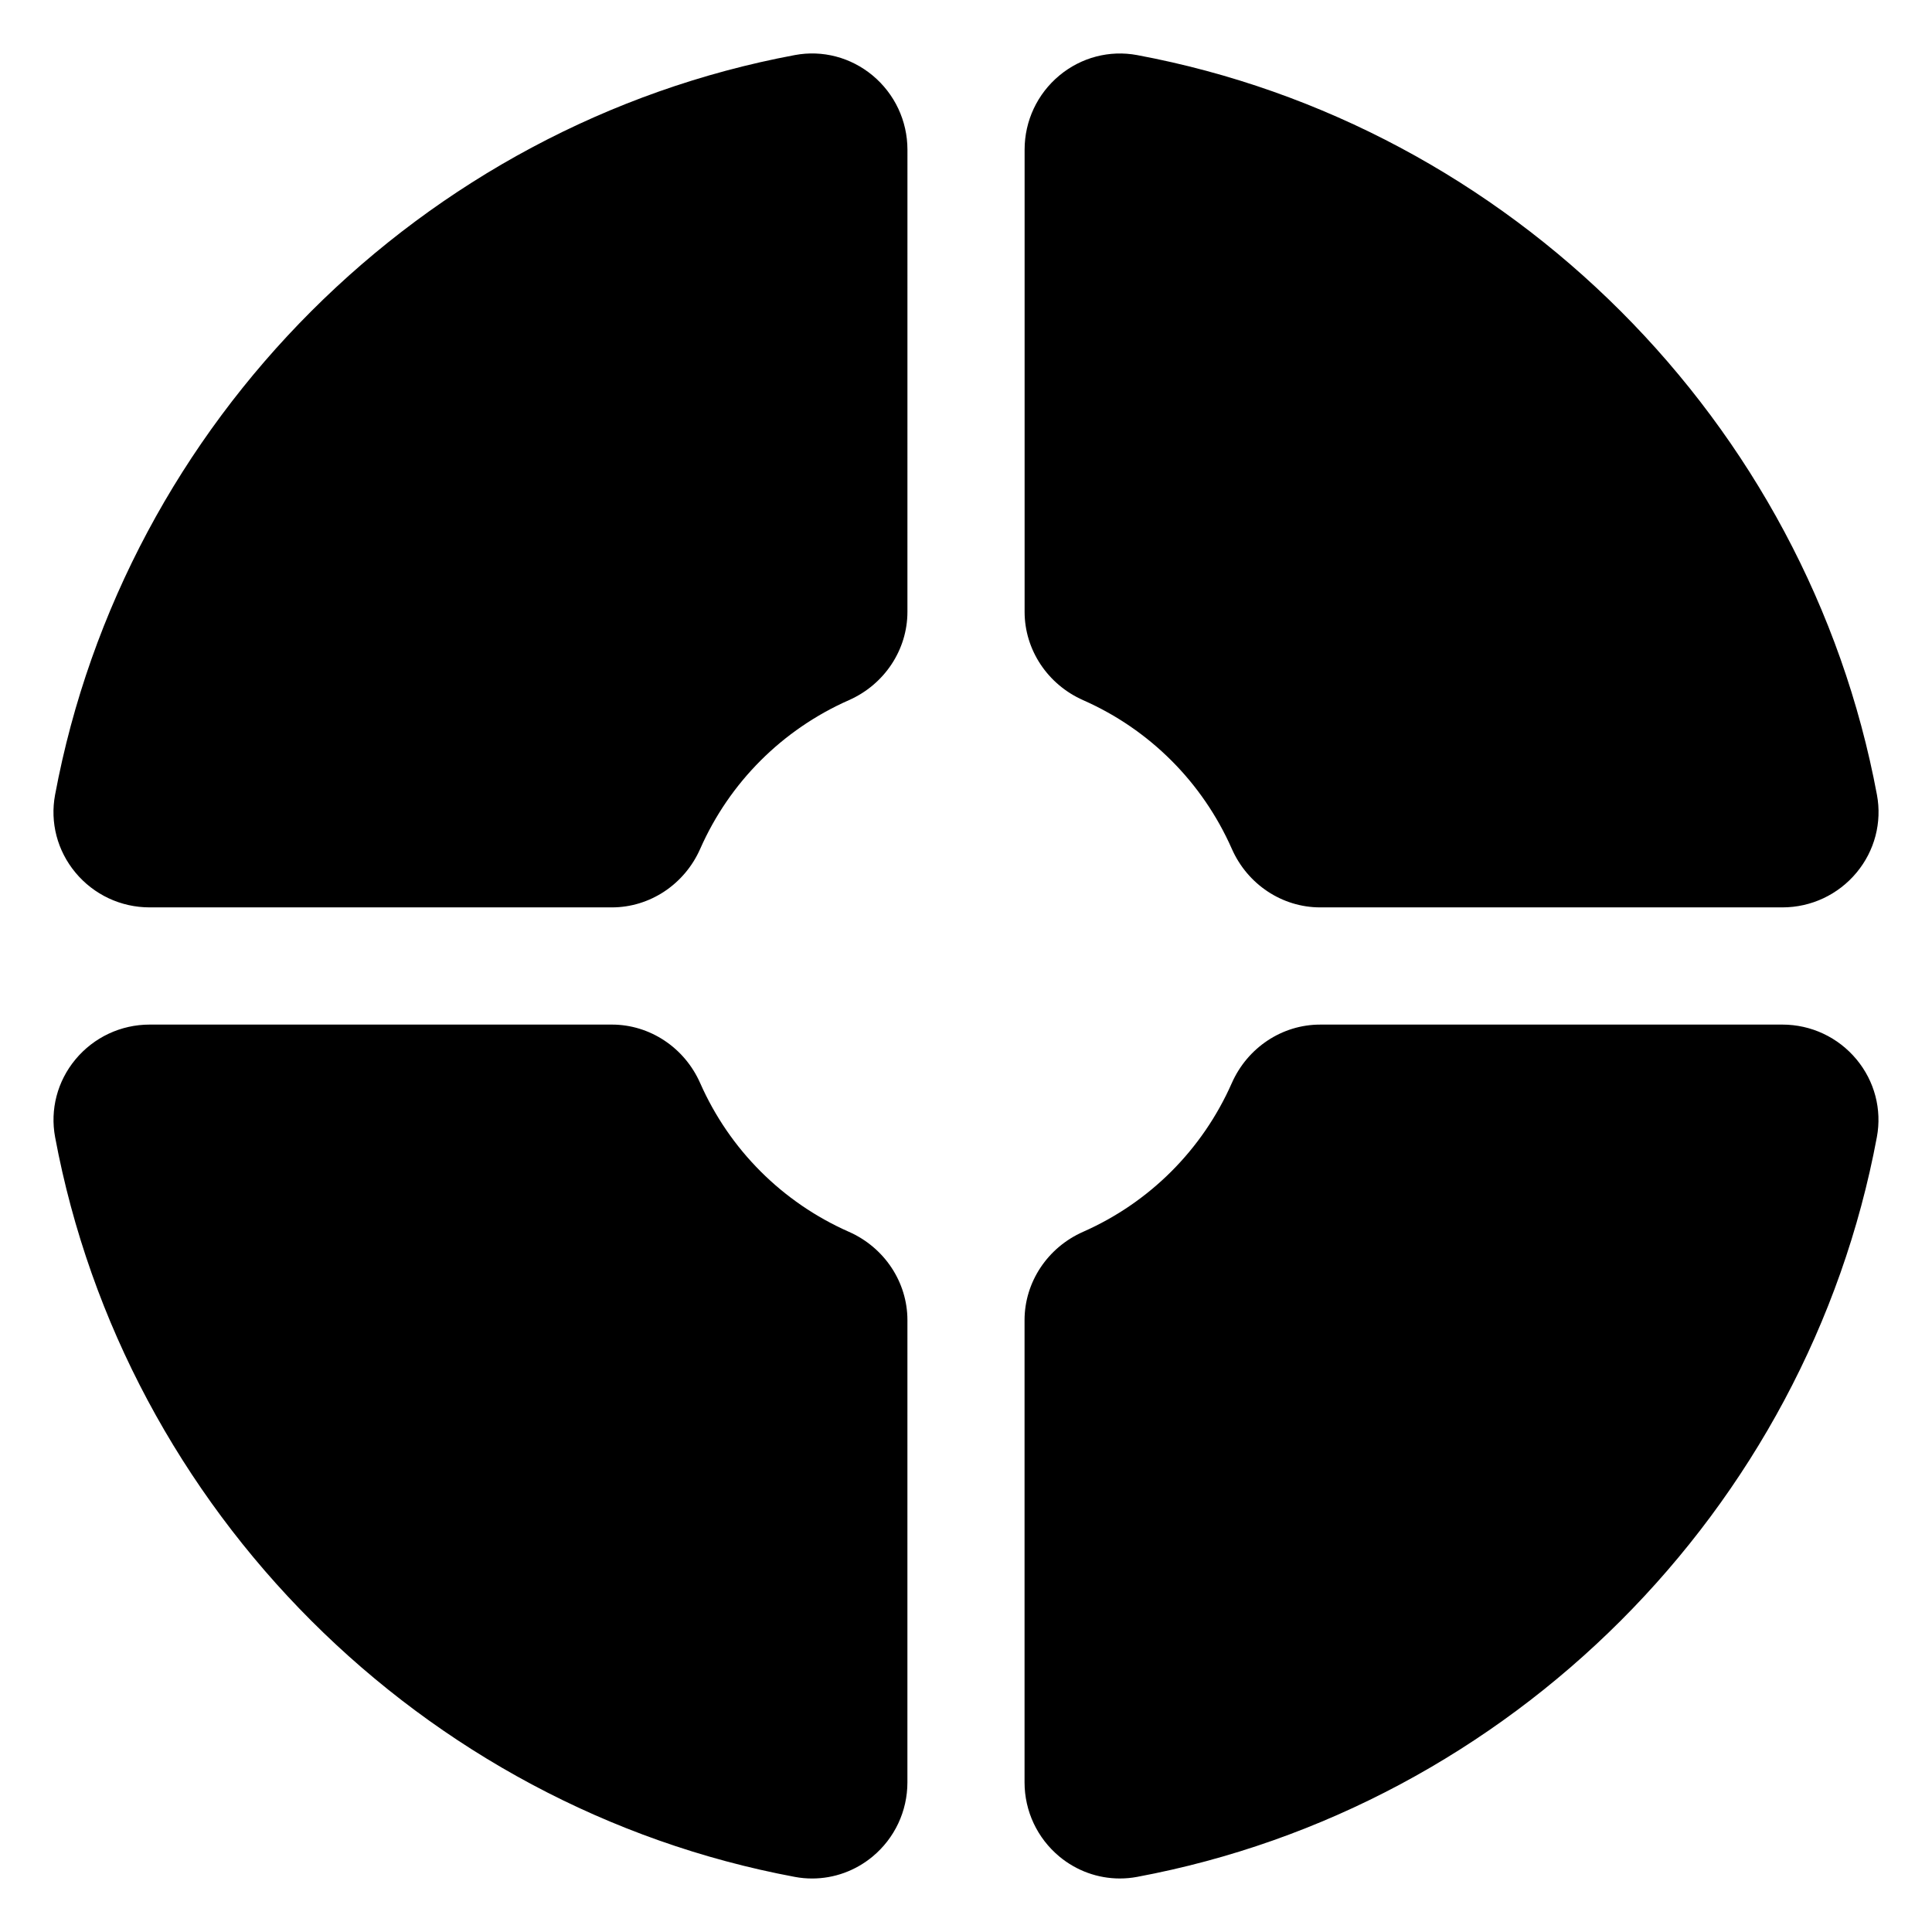
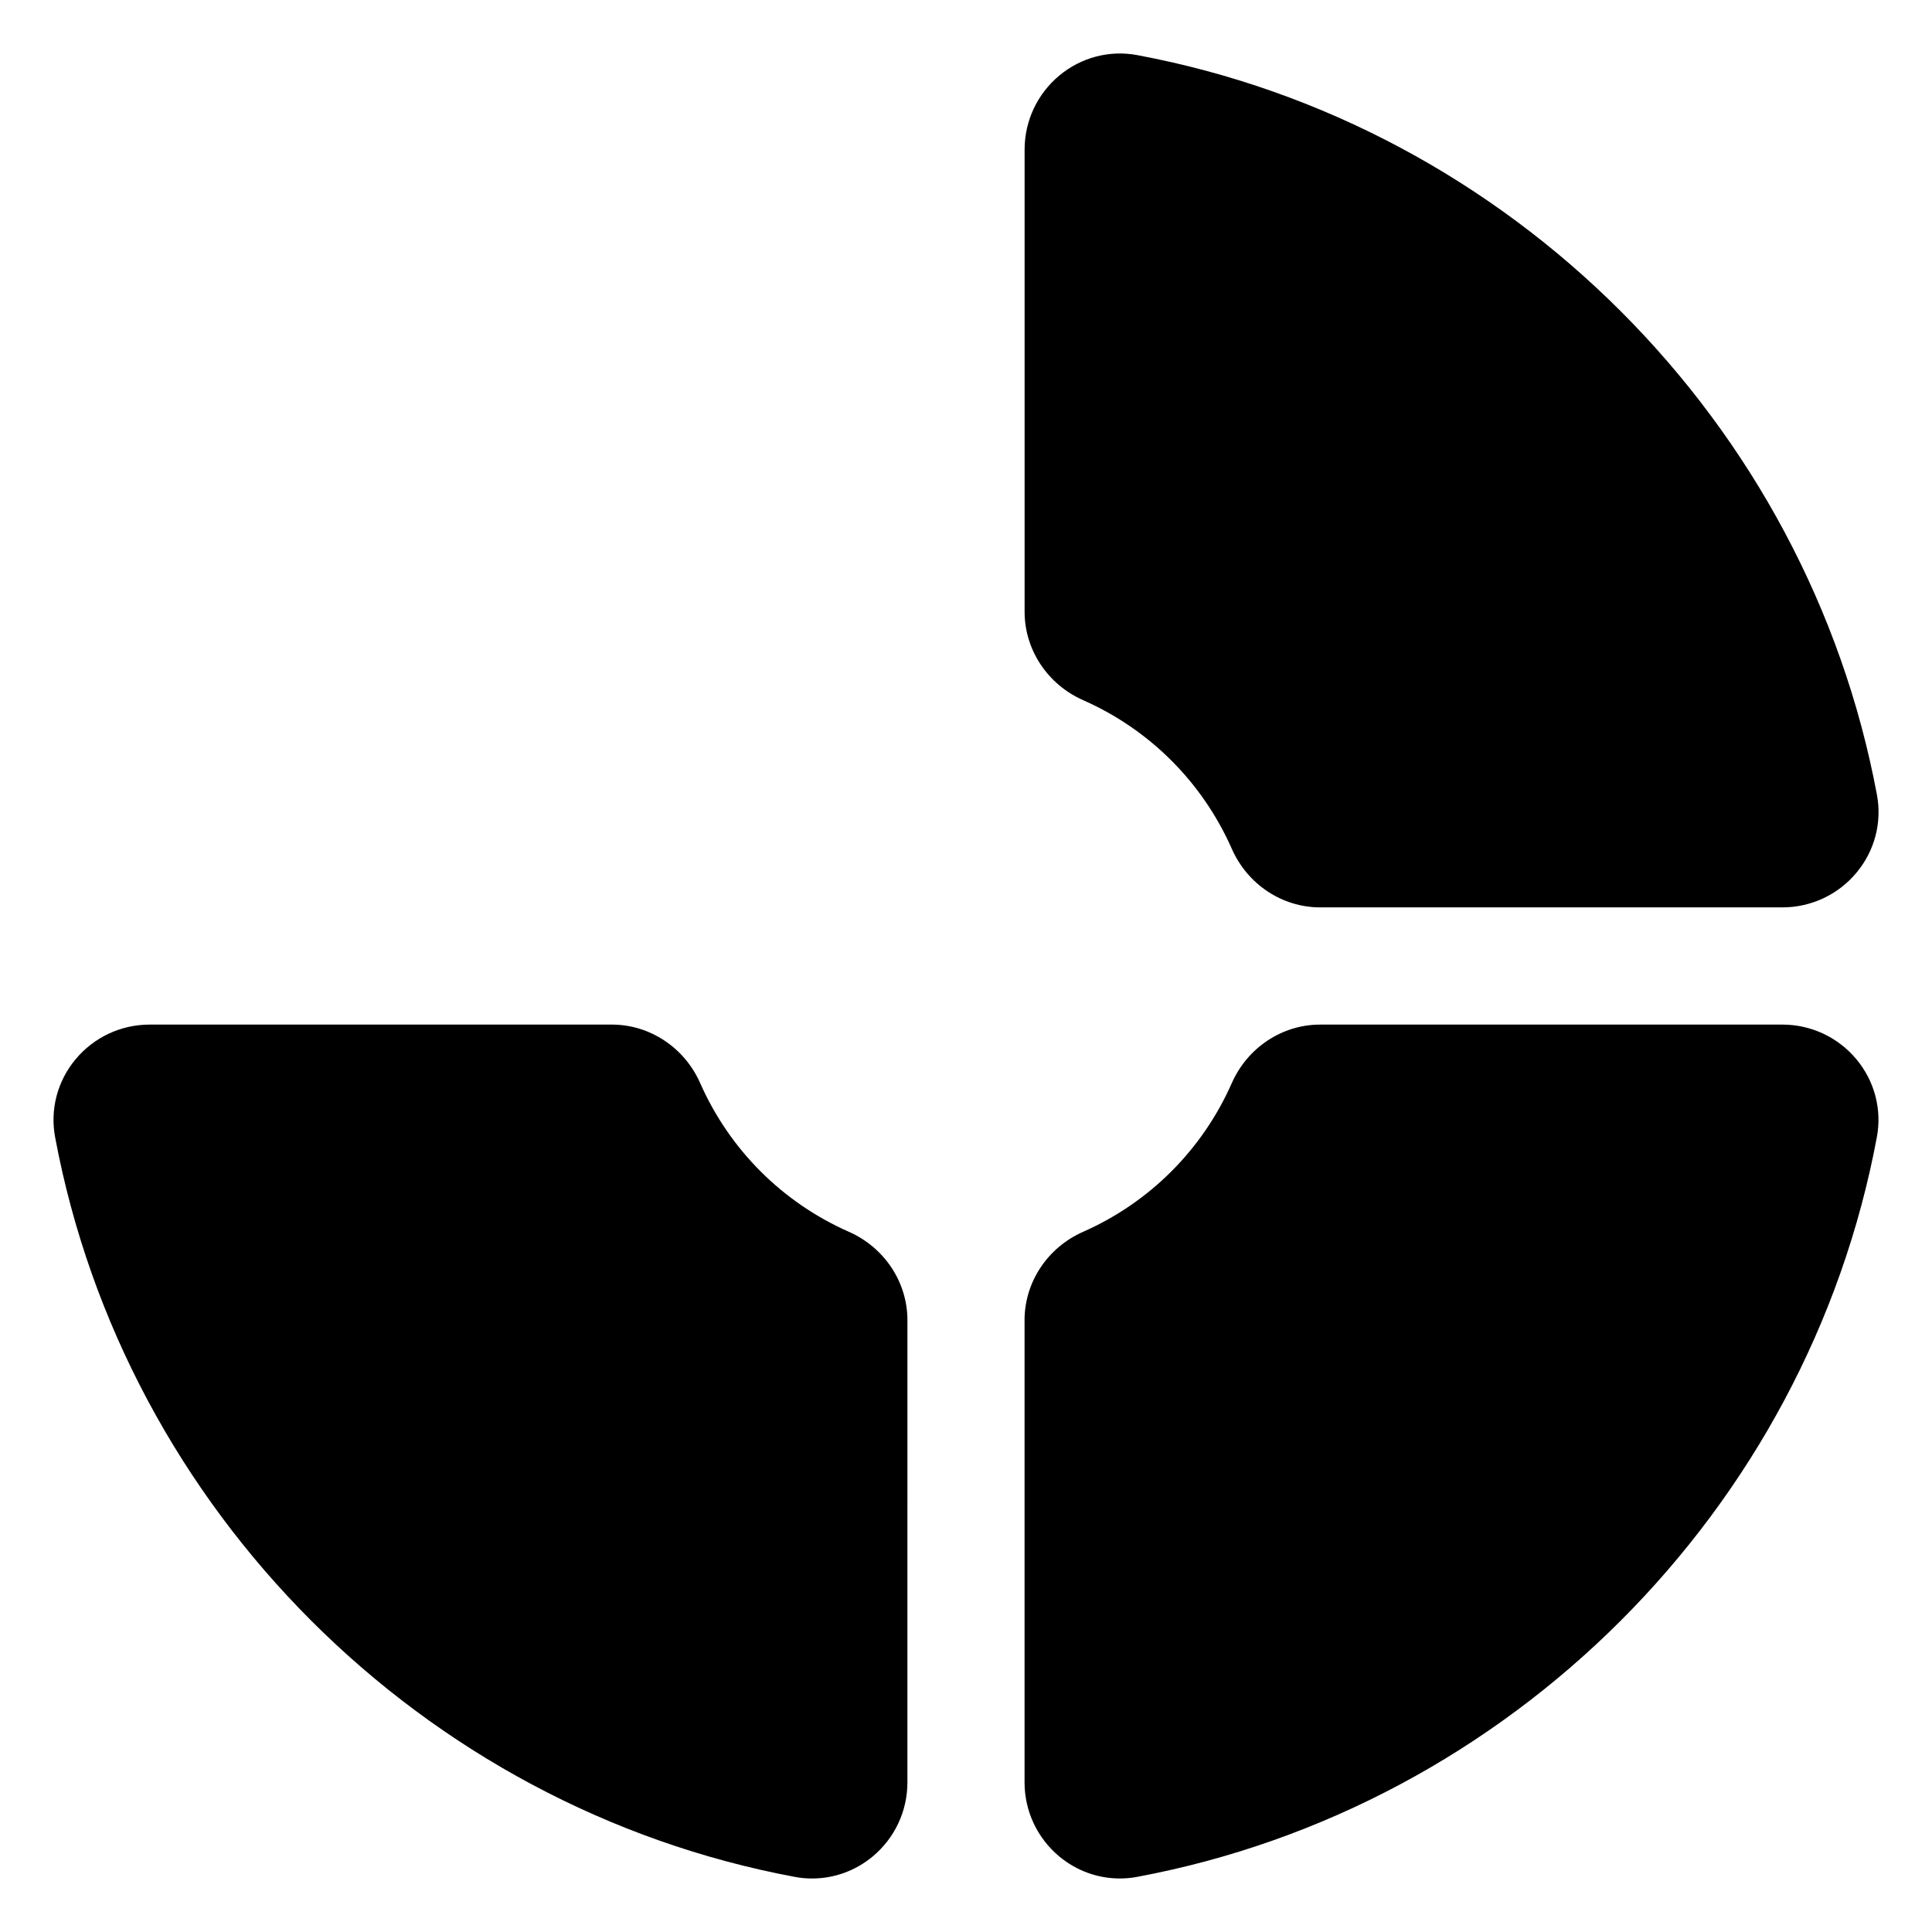
<svg xmlns="http://www.w3.org/2000/svg" fill="#000000" width="800px" height="800px" version="1.1" viewBox="144 144 512 512">
  <g>
-     <path d="m375.23 163.98c-5.769-4.785-13.262-6.762-20.586-5.387-98.816 18.449-177.6 97.234-196.05 196.05-1.367 7.316 0.594 14.816 5.387 20.586 4.875 5.875 12.047 9.238 19.672 9.238h122.5c10.062 0 19.246-6.09 23.406-15.516 7.777-17.625 21.773-31.613 39.402-39.398 9.426-4.16 15.516-13.348 15.516-23.406l0.004-122.49c-0.008-7.621-3.375-14.789-9.246-19.672z" />
    <path d="m445.35 158.6c-7.32-1.367-14.816 0.605-20.586 5.387-5.875 4.883-9.234 12.051-9.234 19.668v122.49c0 10.055 6.086 19.242 15.516 23.406v0.004c17.629 7.777 31.617 21.77 39.398 39.395 4.156 9.426 13.348 15.516 23.406 15.516h122.5c7.629 0 14.797-3.367 19.672-9.238 4.793-5.769 6.75-13.27 5.387-20.586-18.453-98.809-97.238-177.59-196.05-196.04z" />
    <path d="m616.34 415.53h-122.5c-10.062 0-19.246 6.09-23.406 15.516-7.777 17.625-21.773 31.613-39.402 39.398-9.426 4.16-15.516 13.348-15.516 23.406v122.49c0 7.621 3.367 14.793 9.234 19.668 4.566 3.789 10.219 5.809 16.012 5.809 1.523 0 3.055-0.137 4.578-0.422 98.812-18.449 177.6-97.234 196.05-196.05 1.367-7.316-0.594-14.816-5.387-20.586-4.871-5.871-12.039-9.234-19.668-9.234z" />
    <path d="m368.96 470.44c-17.629-7.785-31.617-21.773-39.402-39.398-4.156-9.426-13.348-15.516-23.406-15.516h-122.49c-7.629 0-14.797 3.367-19.672 9.238-4.793 5.769-6.75 13.27-5.387 20.586 18.449 98.812 97.234 177.6 196.05 196.05 1.523 0.289 3.055 0.422 4.574 0.422 5.789 0 11.441-2.019 16.012-5.809 5.875-4.883 9.234-12.051 9.234-19.668l0.004-122.5c0-10.055-6.086-19.238-15.516-23.406z" />
  </g>
</svg>